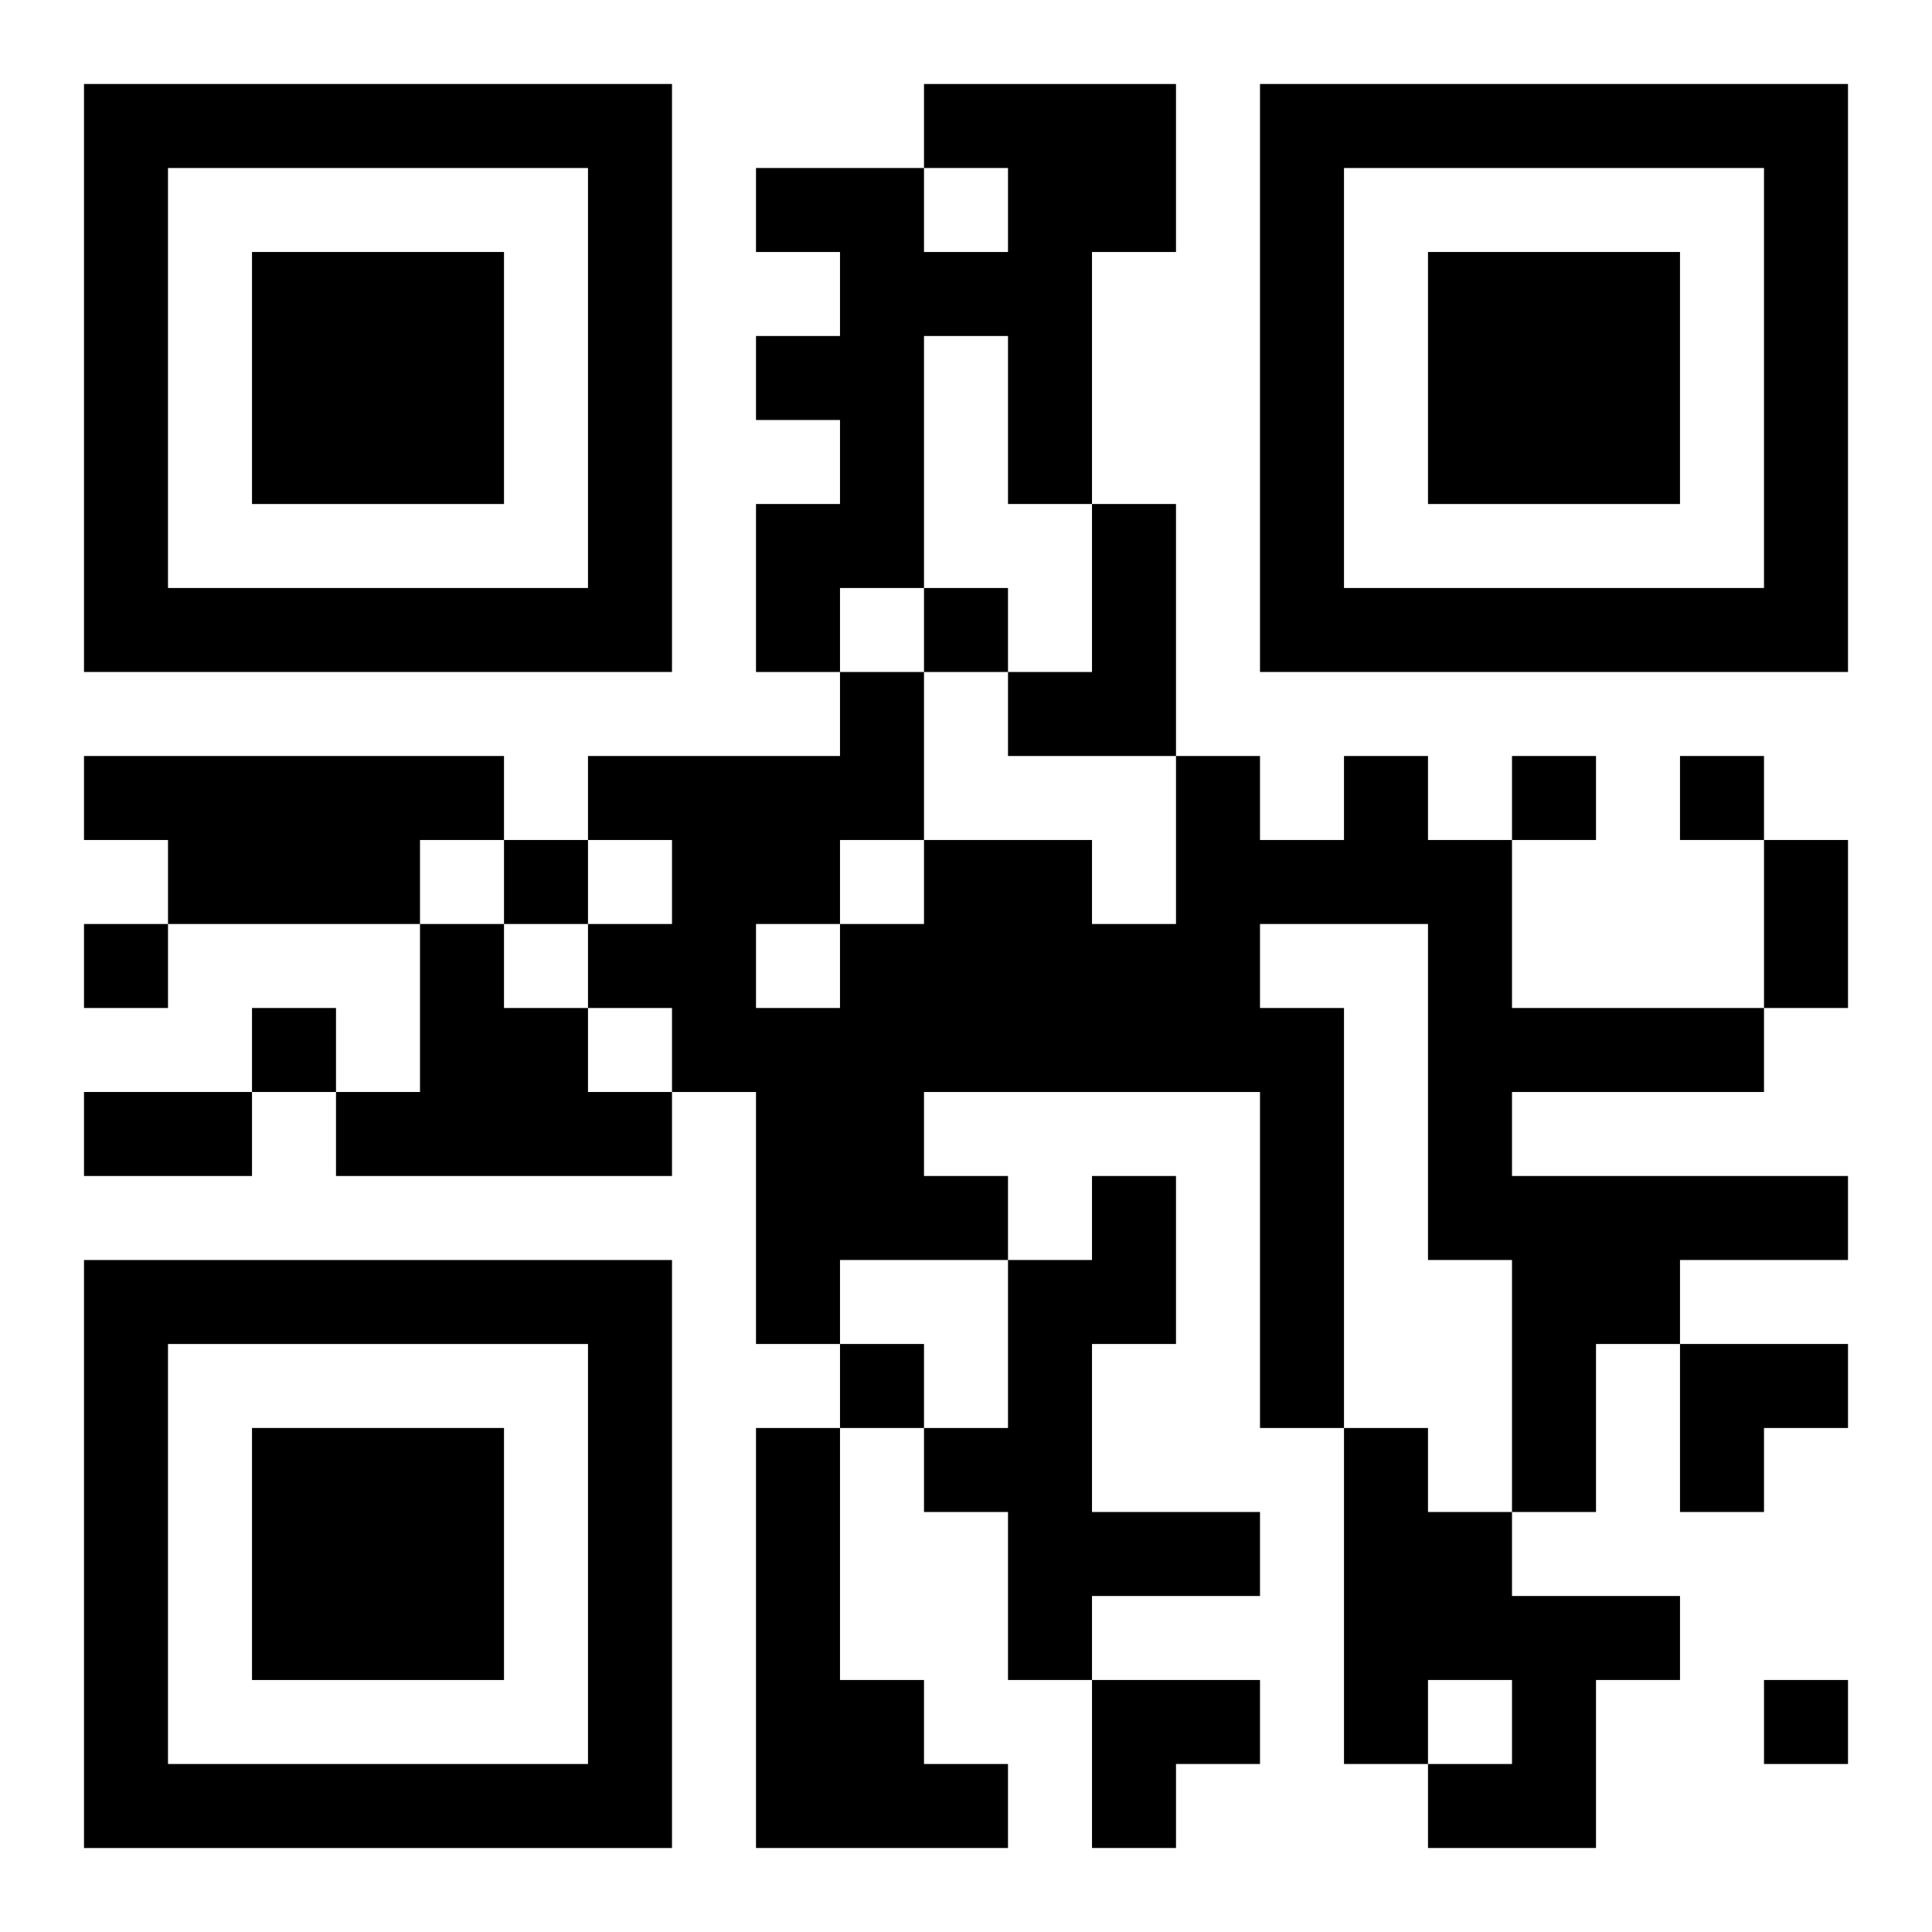
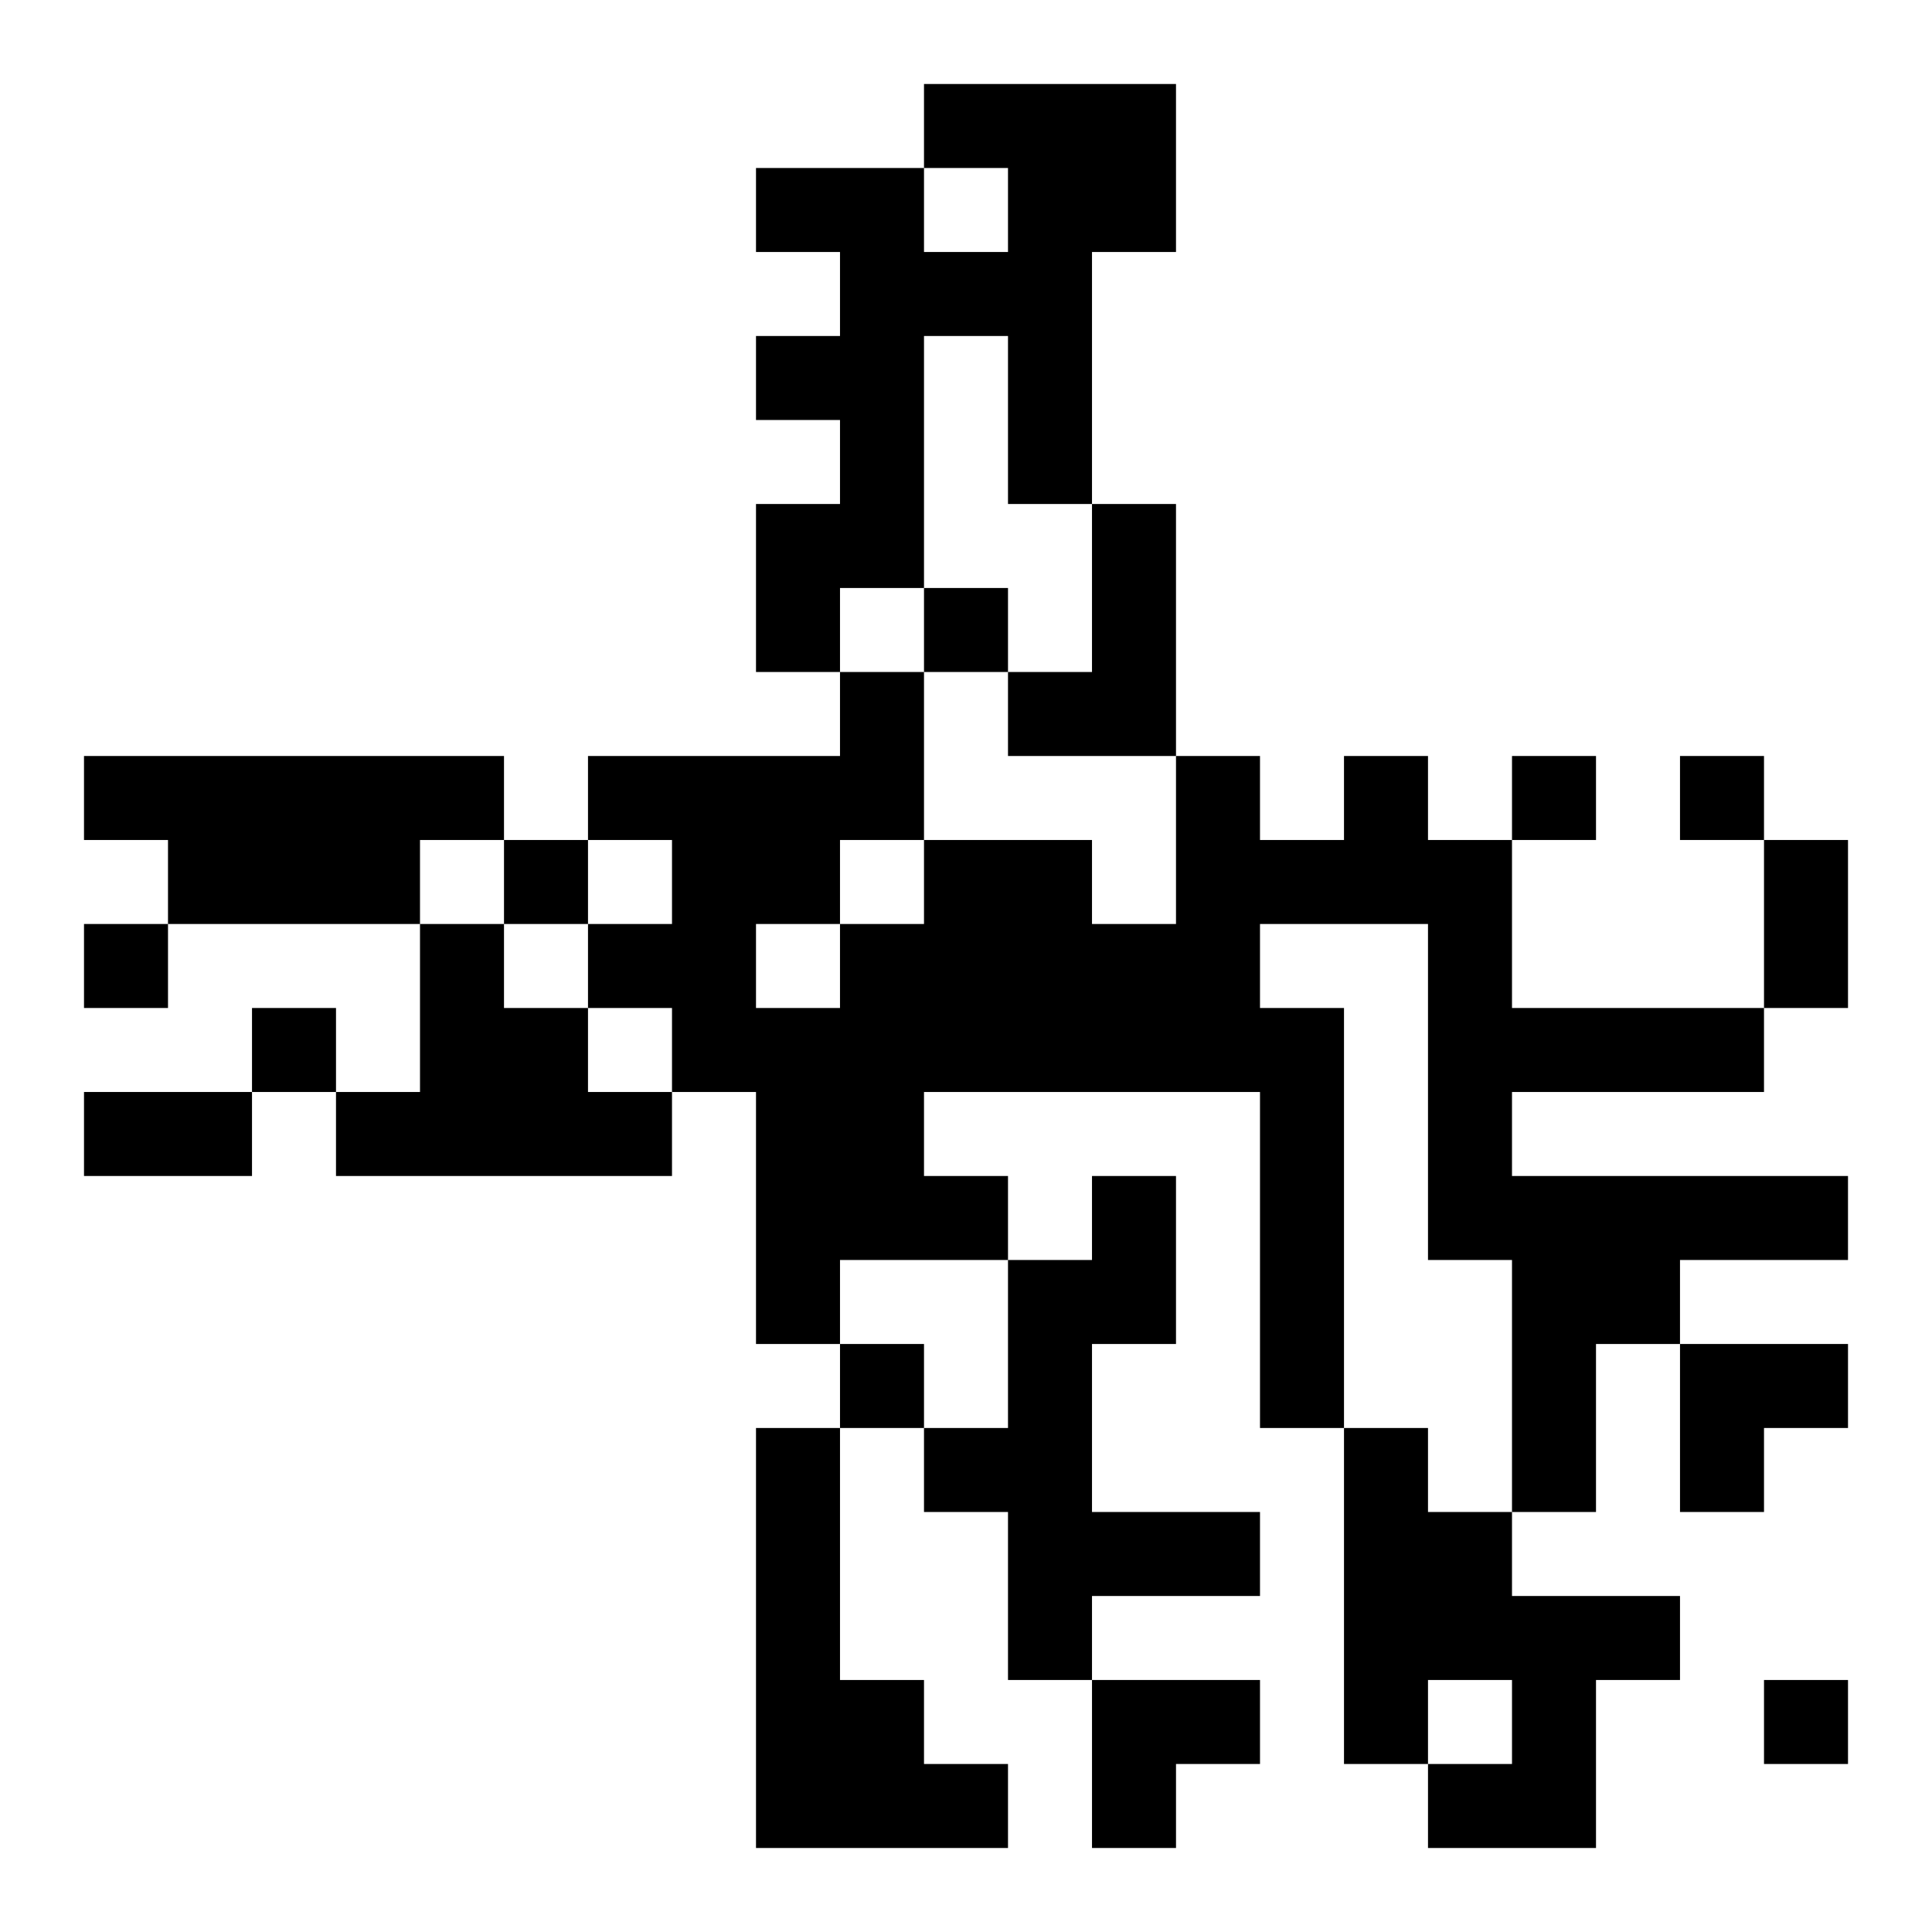
<svg xmlns="http://www.w3.org/2000/svg" xmlns:xlink="http://www.w3.org/1999/xlink" width="250" height="250" baseProfile="full" version="1.1" viewBox="-1 -1 23 23">
  <symbol id="a">
-     <path d="m0 7v7h7v-7h-7zm1 1h5v5h-5v-5zm1 1v3h3v-3h-3z" />
-   </symbol>
+     </symbol>
  <use y="-7" xlink:href="#a" />
  <use y="7" xlink:href="#a" />
  <use x="14" y="-7" xlink:href="#a" />
  <path d="m10 0h3v2h-1v3h-1v-2h-1v3h-1v1h-1v-2h1v-1h-1v-1h1v-1h-1v-1h2v1h1v-1h-1v-1m2 5h1v3h-2v-1h1v-2m-12 3h5v1h-1v1h-3v-1h-1v-1m15 0h1v1h1v2h3v1h-3v1h4v1h-2v1h-1v2h-1v-3h-1v-4h-2v1h1v5h-1v-4h-4v1h1v1h-2v1h-1v-3h-1v-1h-1v-1h1v-1h-1v-1h3v-1h1v2h2v1h1v-2h1v1h1v-1m-6 1v1h1v-1h-1m-1 1v1h1v-1h-1m-4 0h1v1h1v1h1v1h-4v-1h1v-2m8 3h1v2h-1v2h2v1h-2v1h-1v-2h-1v-1h1v-2h1v-1m-4 3h1v3h1v1h1v1h-3v-5m7 0h1v1h1v1h2v1h-1v2h-2v-1h1v-1h-1v1h-1v-4m-5-10v1h1v-1h-1m7 2v1h1v-1h-1m2 0v1h1v-1h-1m-14 1v1h1v-1h-1m-5 1v1h1v-1h-1m2 1v1h1v-1h-1m7 4v1h1v-1h-1m11 4v1h1v-1h-1m0-10h1v2h-1v-2m-20 3h2v1h-2v-1m19 3h2v1h-1v1h-1zm-7 4h2v1h-1v1h-1z" />
</svg>